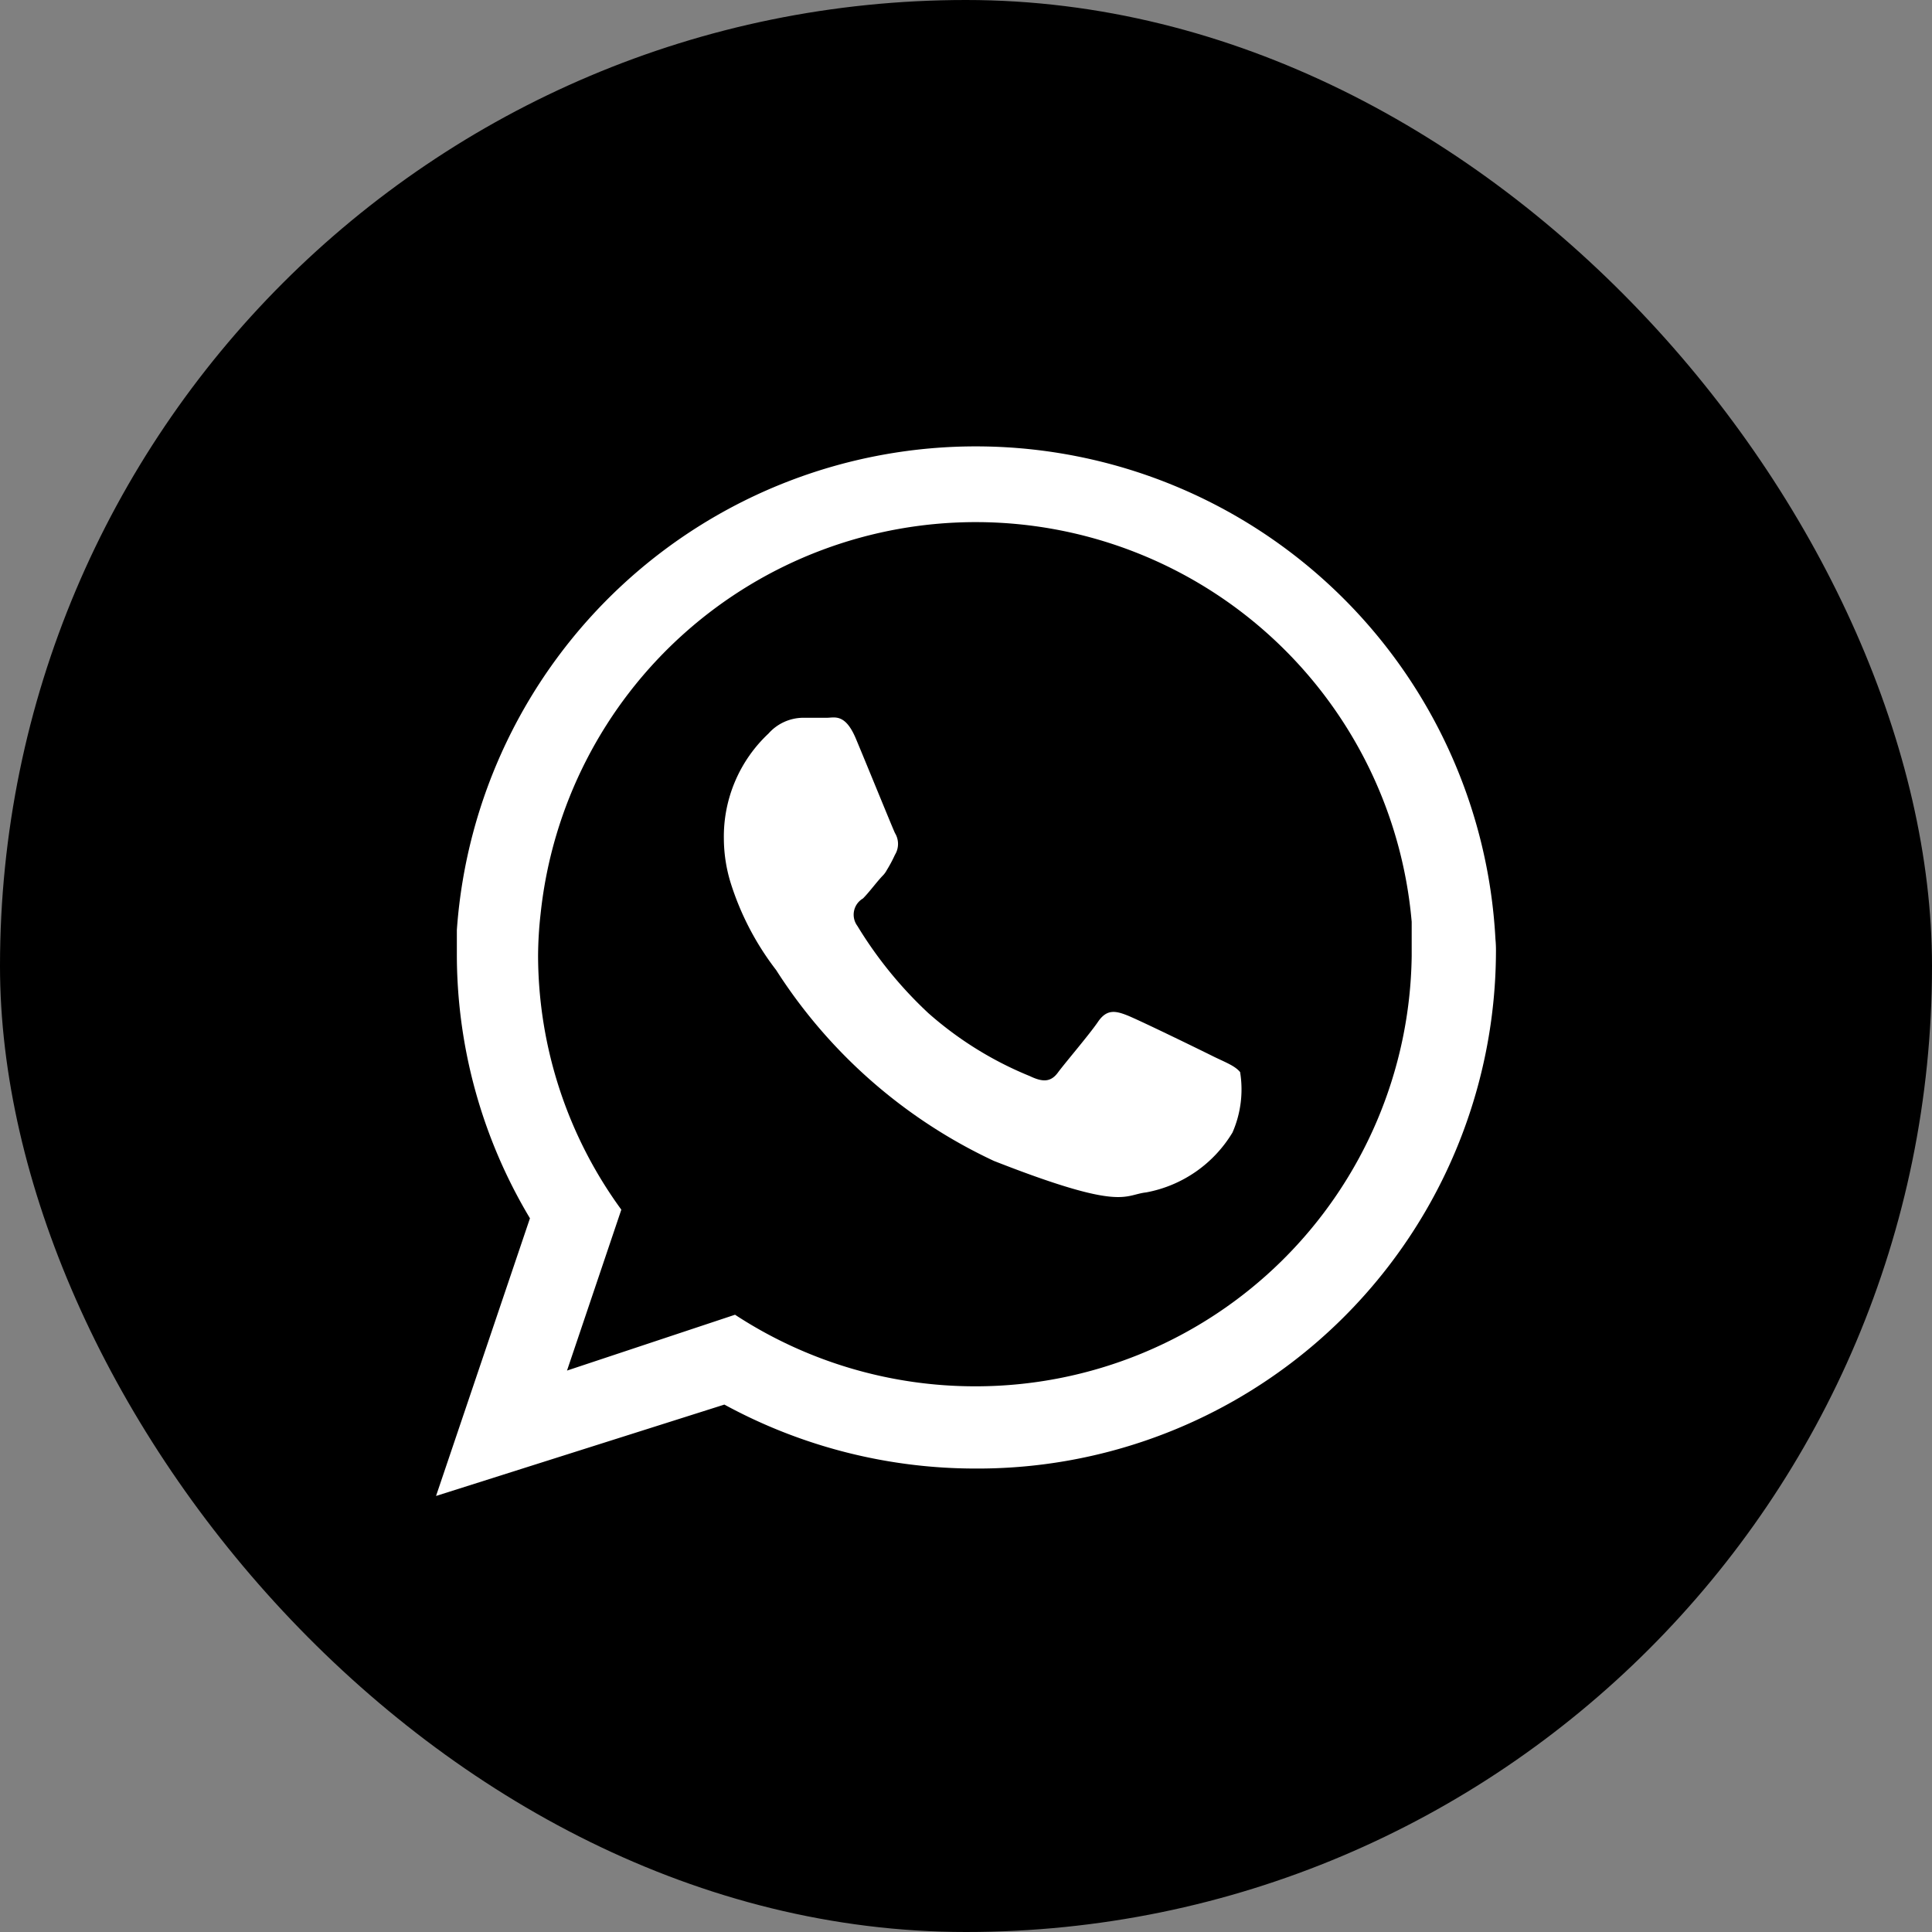
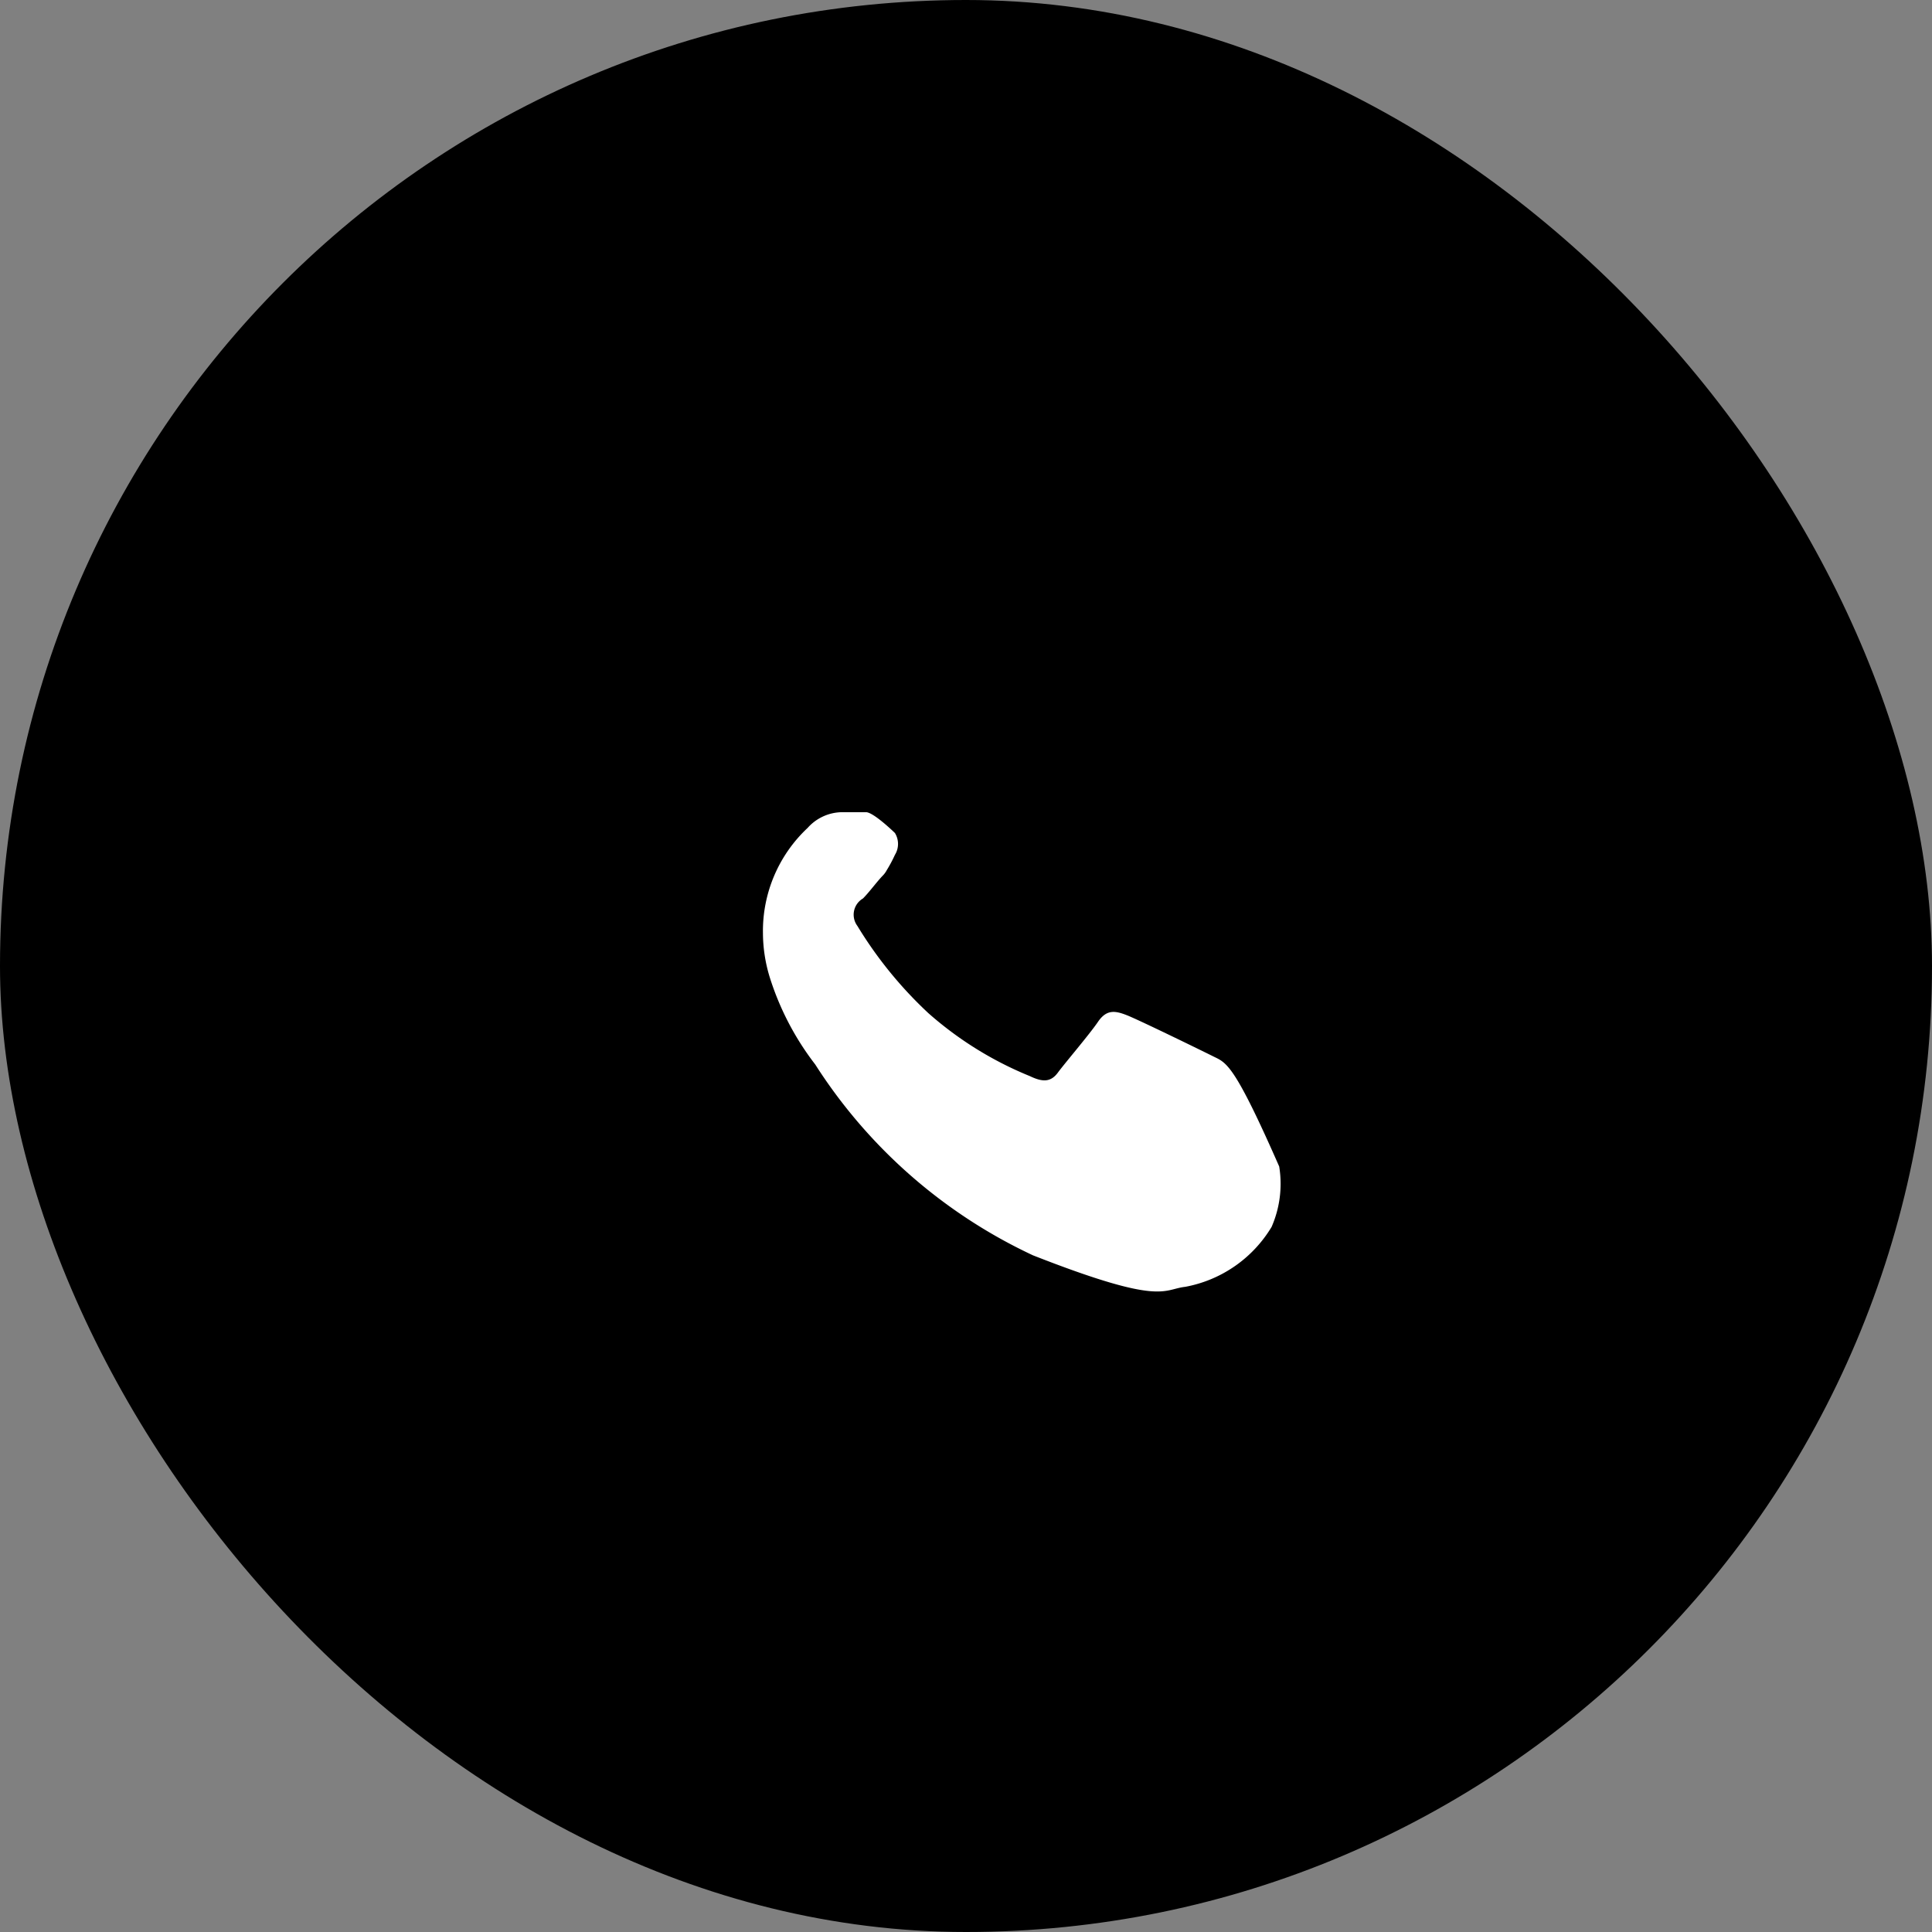
<svg xmlns="http://www.w3.org/2000/svg" viewBox="0 0 38.06 38.06">
  <rect x="0" y="0" width="38.06" height="38.06" fill="#808080" stroke="none" />
  <defs>
    <style>.cls-1{fill:#fff;fill-rule:evenodd;}</style>
  </defs>
  <title>Asset 1</title>
  <g id="Layer_2" data-name="Layer 2">
    <g id="Capa_1" data-name="Capa 1">
      <rect width="38.06" height="38.06" rx="19.03" />
-       <path class="cls-1" d="M29.46,18.5A10.25,10.25,0,0,0,9,18.32c0,.14,0,.29,0,.44A10.12,10.12,0,0,0,10.44,24L8.59,29.47l5.68-1.8a10.34,10.34,0,0,0,4.95,1.26A10.21,10.21,0,0,0,29.47,18.76,2.35,2.35,0,0,0,29.46,18.5ZM19.22,27.31a8.63,8.63,0,0,1-4.74-1.41L11.17,27l1.07-3.17a8.52,8.52,0,0,1-1.64-5,7.7,7.7,0,0,1,.05-.83,8.62,8.62,0,0,1,17.16.16c0,.23,0,.45,0,.67A8.59,8.59,0,0,1,19.22,27.31Z" />
-       <path class="cls-1" d="M23.92,20.82c-.26-.13-1.49-.73-1.72-.82s-.4-.12-.57.13-.65.81-.79,1-.3.19-.55.07a7,7,0,0,1-2-1.24,8.08,8.08,0,0,1-1.4-1.72A.37.37,0,0,1,17,17.7c.12-.12.25-.3.38-.44a.47.47,0,0,0,.09-.12,2.72,2.72,0,0,0,.16-.3.41.41,0,0,0,0-.43c-.06-.13-.56-1.36-.77-1.86s-.42-.41-.57-.41l-.48,0a.92.92,0,0,0-.67.31,2.78,2.78,0,0,0-.88,2.08,3,3,0,0,0,.13.85,5.52,5.52,0,0,0,.9,1.73,10.23,10.23,0,0,0,4.29,3.76c2.55,1,2.55.67,3,.62a2.52,2.52,0,0,0,1.7-1.18,2.12,2.12,0,0,0,.15-1.19C24.33,21,24.17,20.94,23.92,20.82Z" />
+       <path class="cls-1" d="M23.92,20.82c-.26-.13-1.49-.73-1.72-.82s-.4-.12-.57.13-.65.81-.79,1-.3.19-.55.07a7,7,0,0,1-2-1.24,8.08,8.08,0,0,1-1.4-1.72A.37.37,0,0,1,17,17.7c.12-.12.25-.3.38-.44a.47.47,0,0,0,.09-.12,2.72,2.72,0,0,0,.16-.3.41.41,0,0,0,0-.43s-.42-.41-.57-.41l-.48,0a.92.92,0,0,0-.67.31,2.78,2.78,0,0,0-.88,2.08,3,3,0,0,0,.13.85,5.52,5.52,0,0,0,.9,1.73,10.23,10.23,0,0,0,4.29,3.76c2.55,1,2.55.67,3,.62a2.52,2.52,0,0,0,1.7-1.18,2.12,2.12,0,0,0,.15-1.19C24.33,21,24.17,20.94,23.92,20.82Z" />
    </g>
  </g>
</svg>